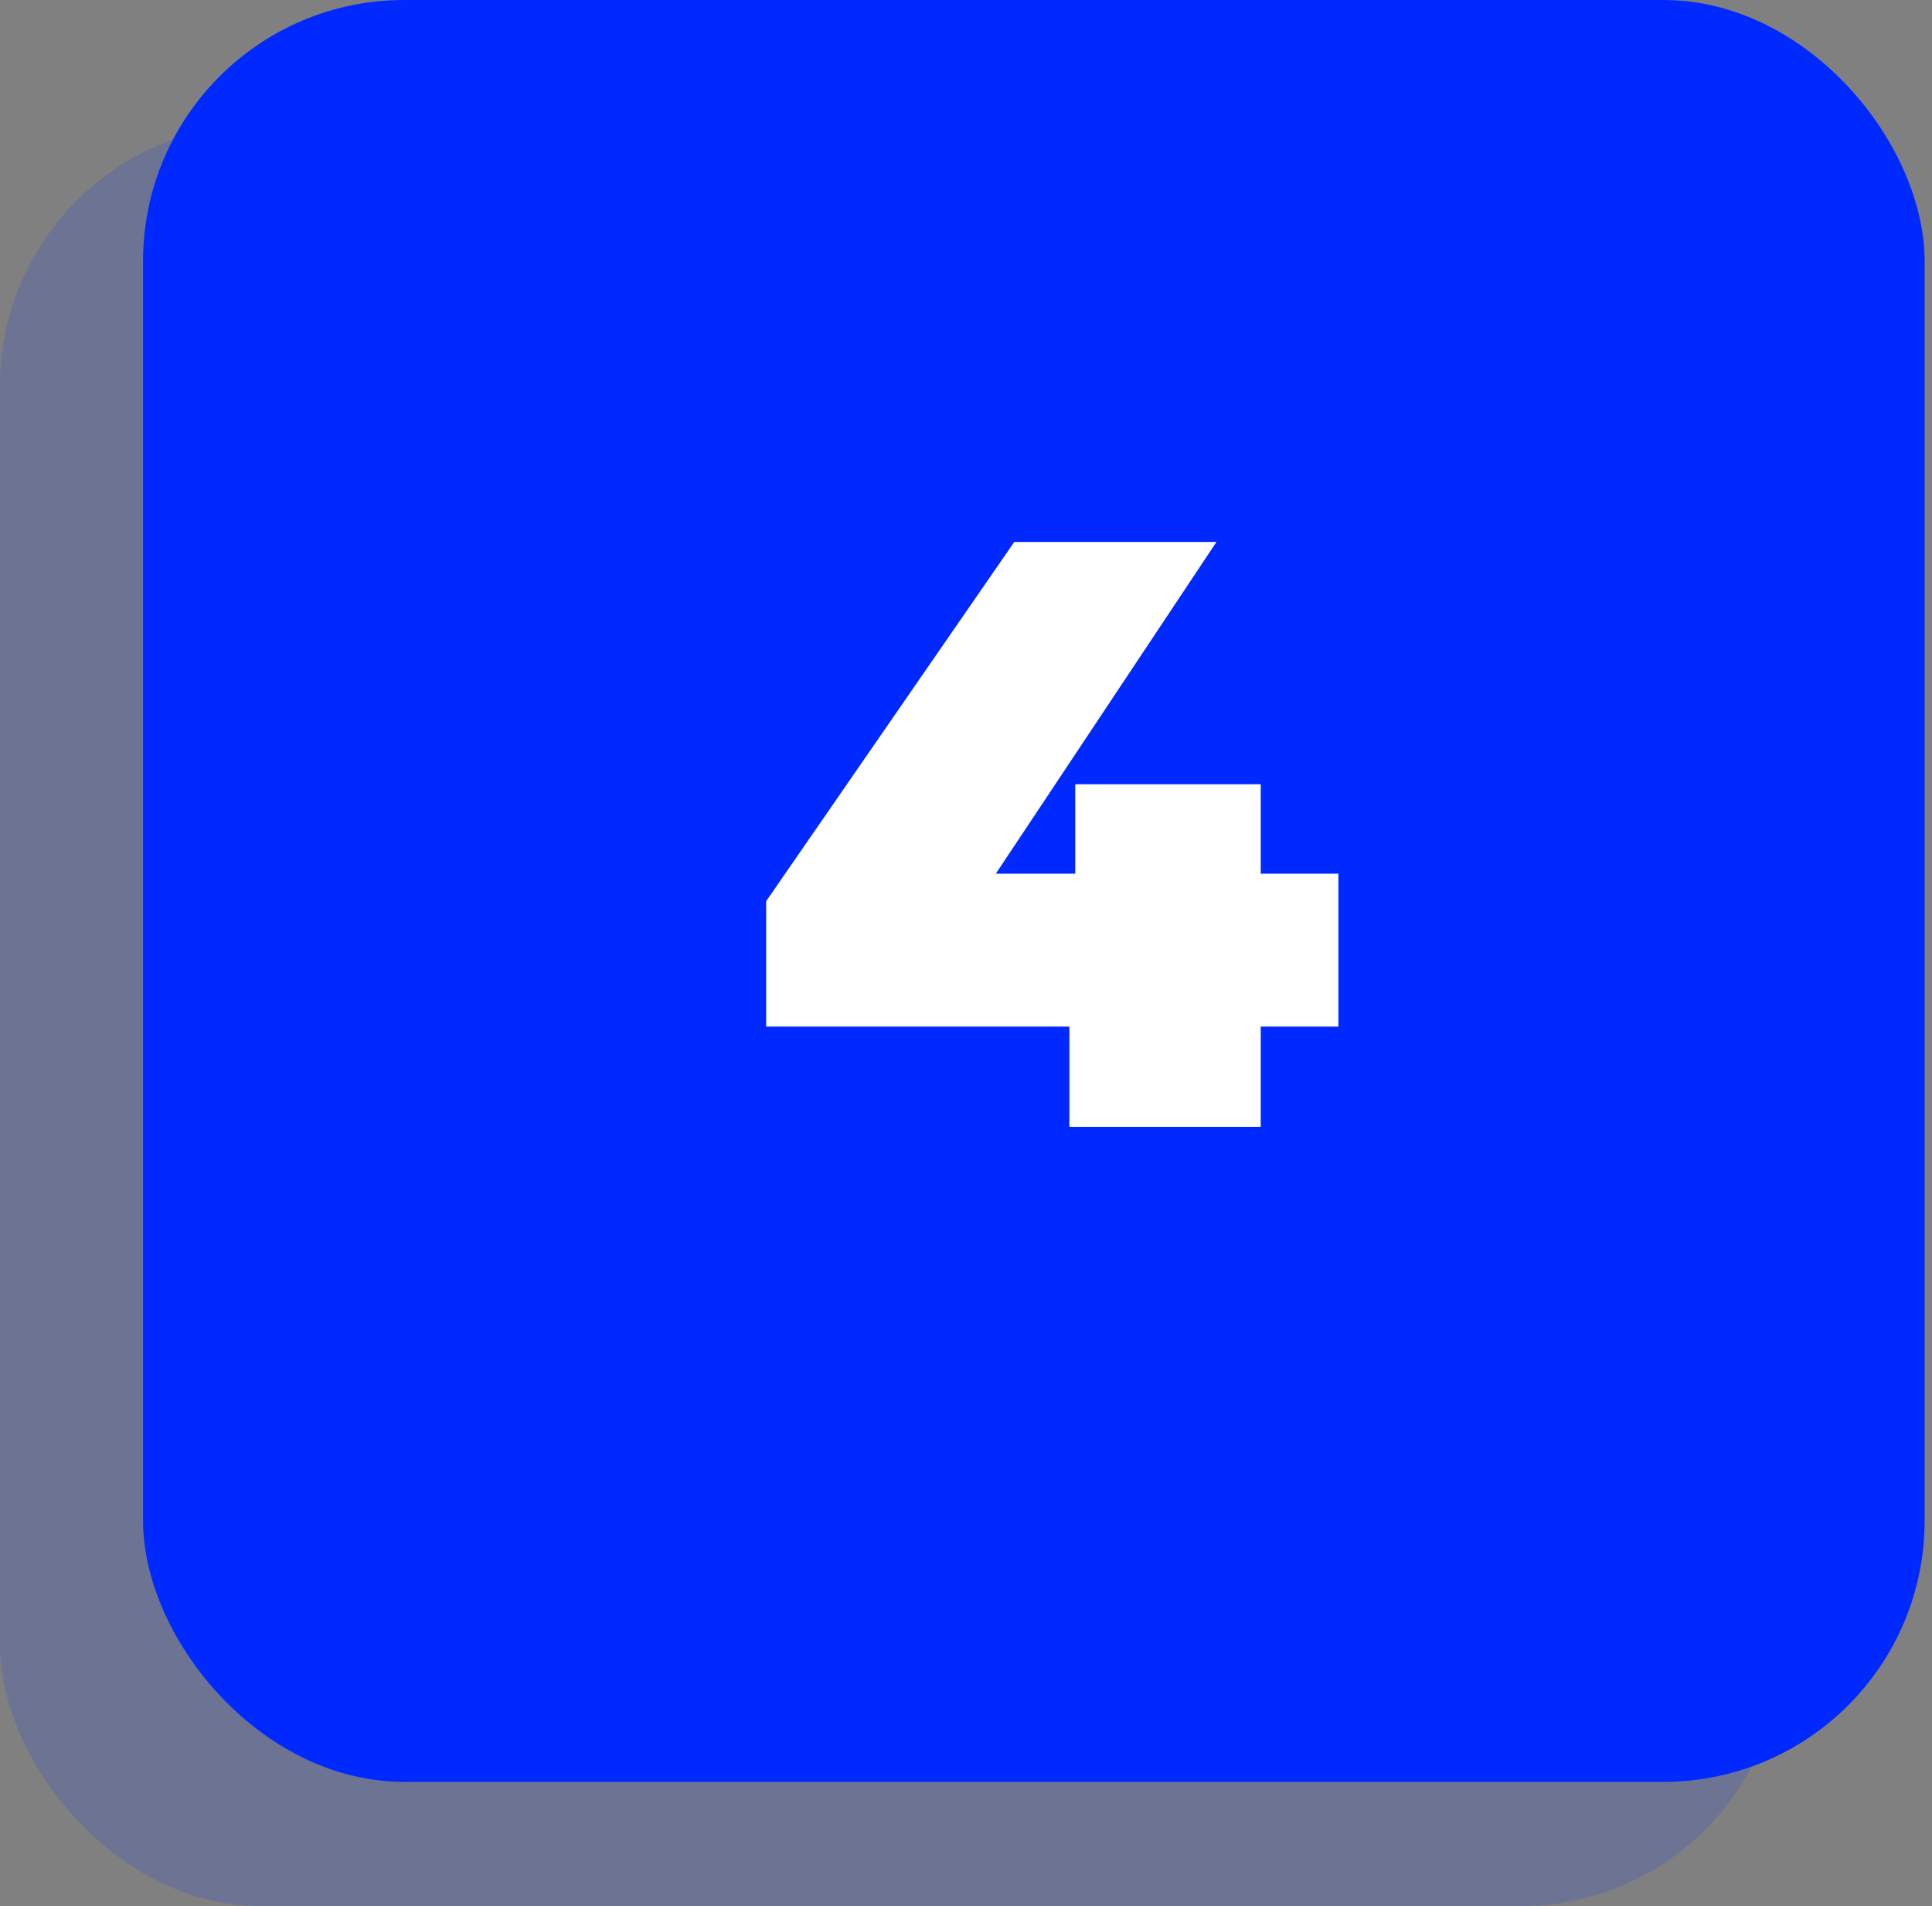
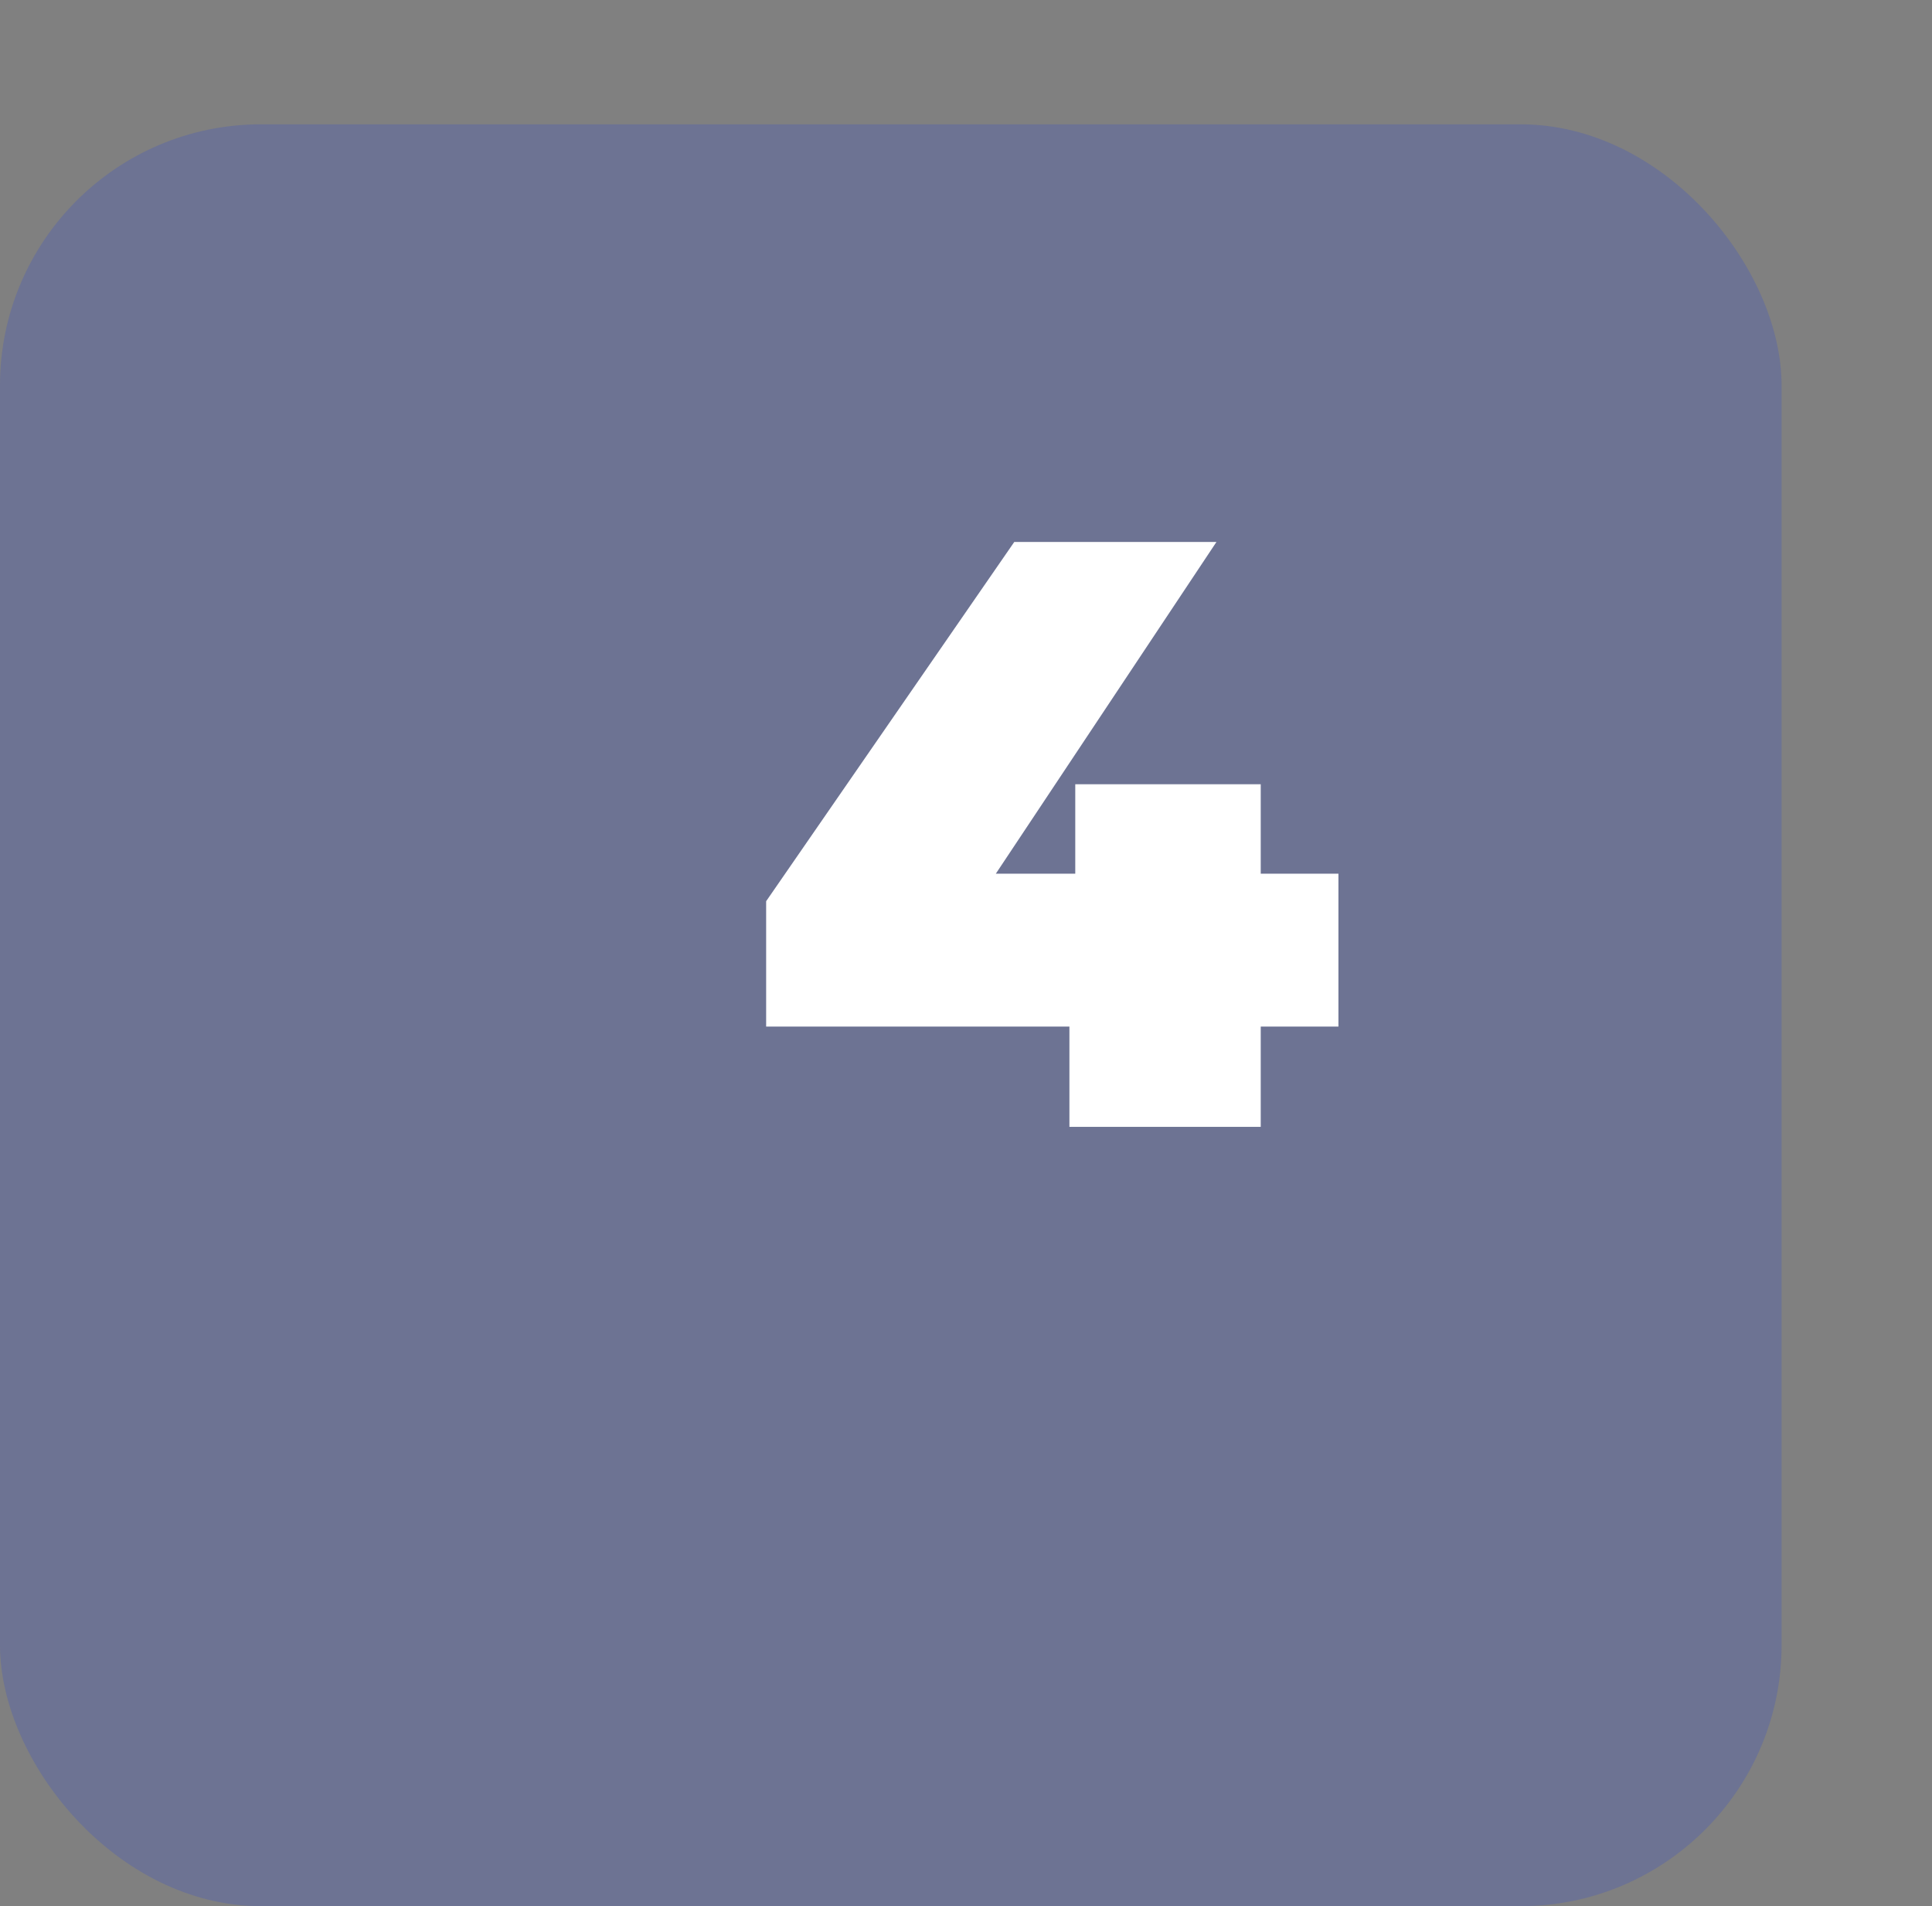
<svg xmlns="http://www.w3.org/2000/svg" width="74" height="73" viewBox="0 0 74 73" fill="none">
  <rect x="0" y="0" width="74" height="73" fill="#808080" stroke="none" />
  <rect opacity="0.15" y="4.761" width="68.239" height="68.239" rx="10" fill="#0029FF" />
-   <rect x="5.479" width="68.239" height="68.239" rx="10" fill="#0029FF" />
  <path d="M29.345 39.315V34.514L38.849 20.755H46.593L37.441 34.514L33.921 33.459H51.265V39.315H29.345ZM40.961 43.154V39.315L41.185 33.459V30.035H48.289V43.154H40.961Z" fill="white" />
</svg>